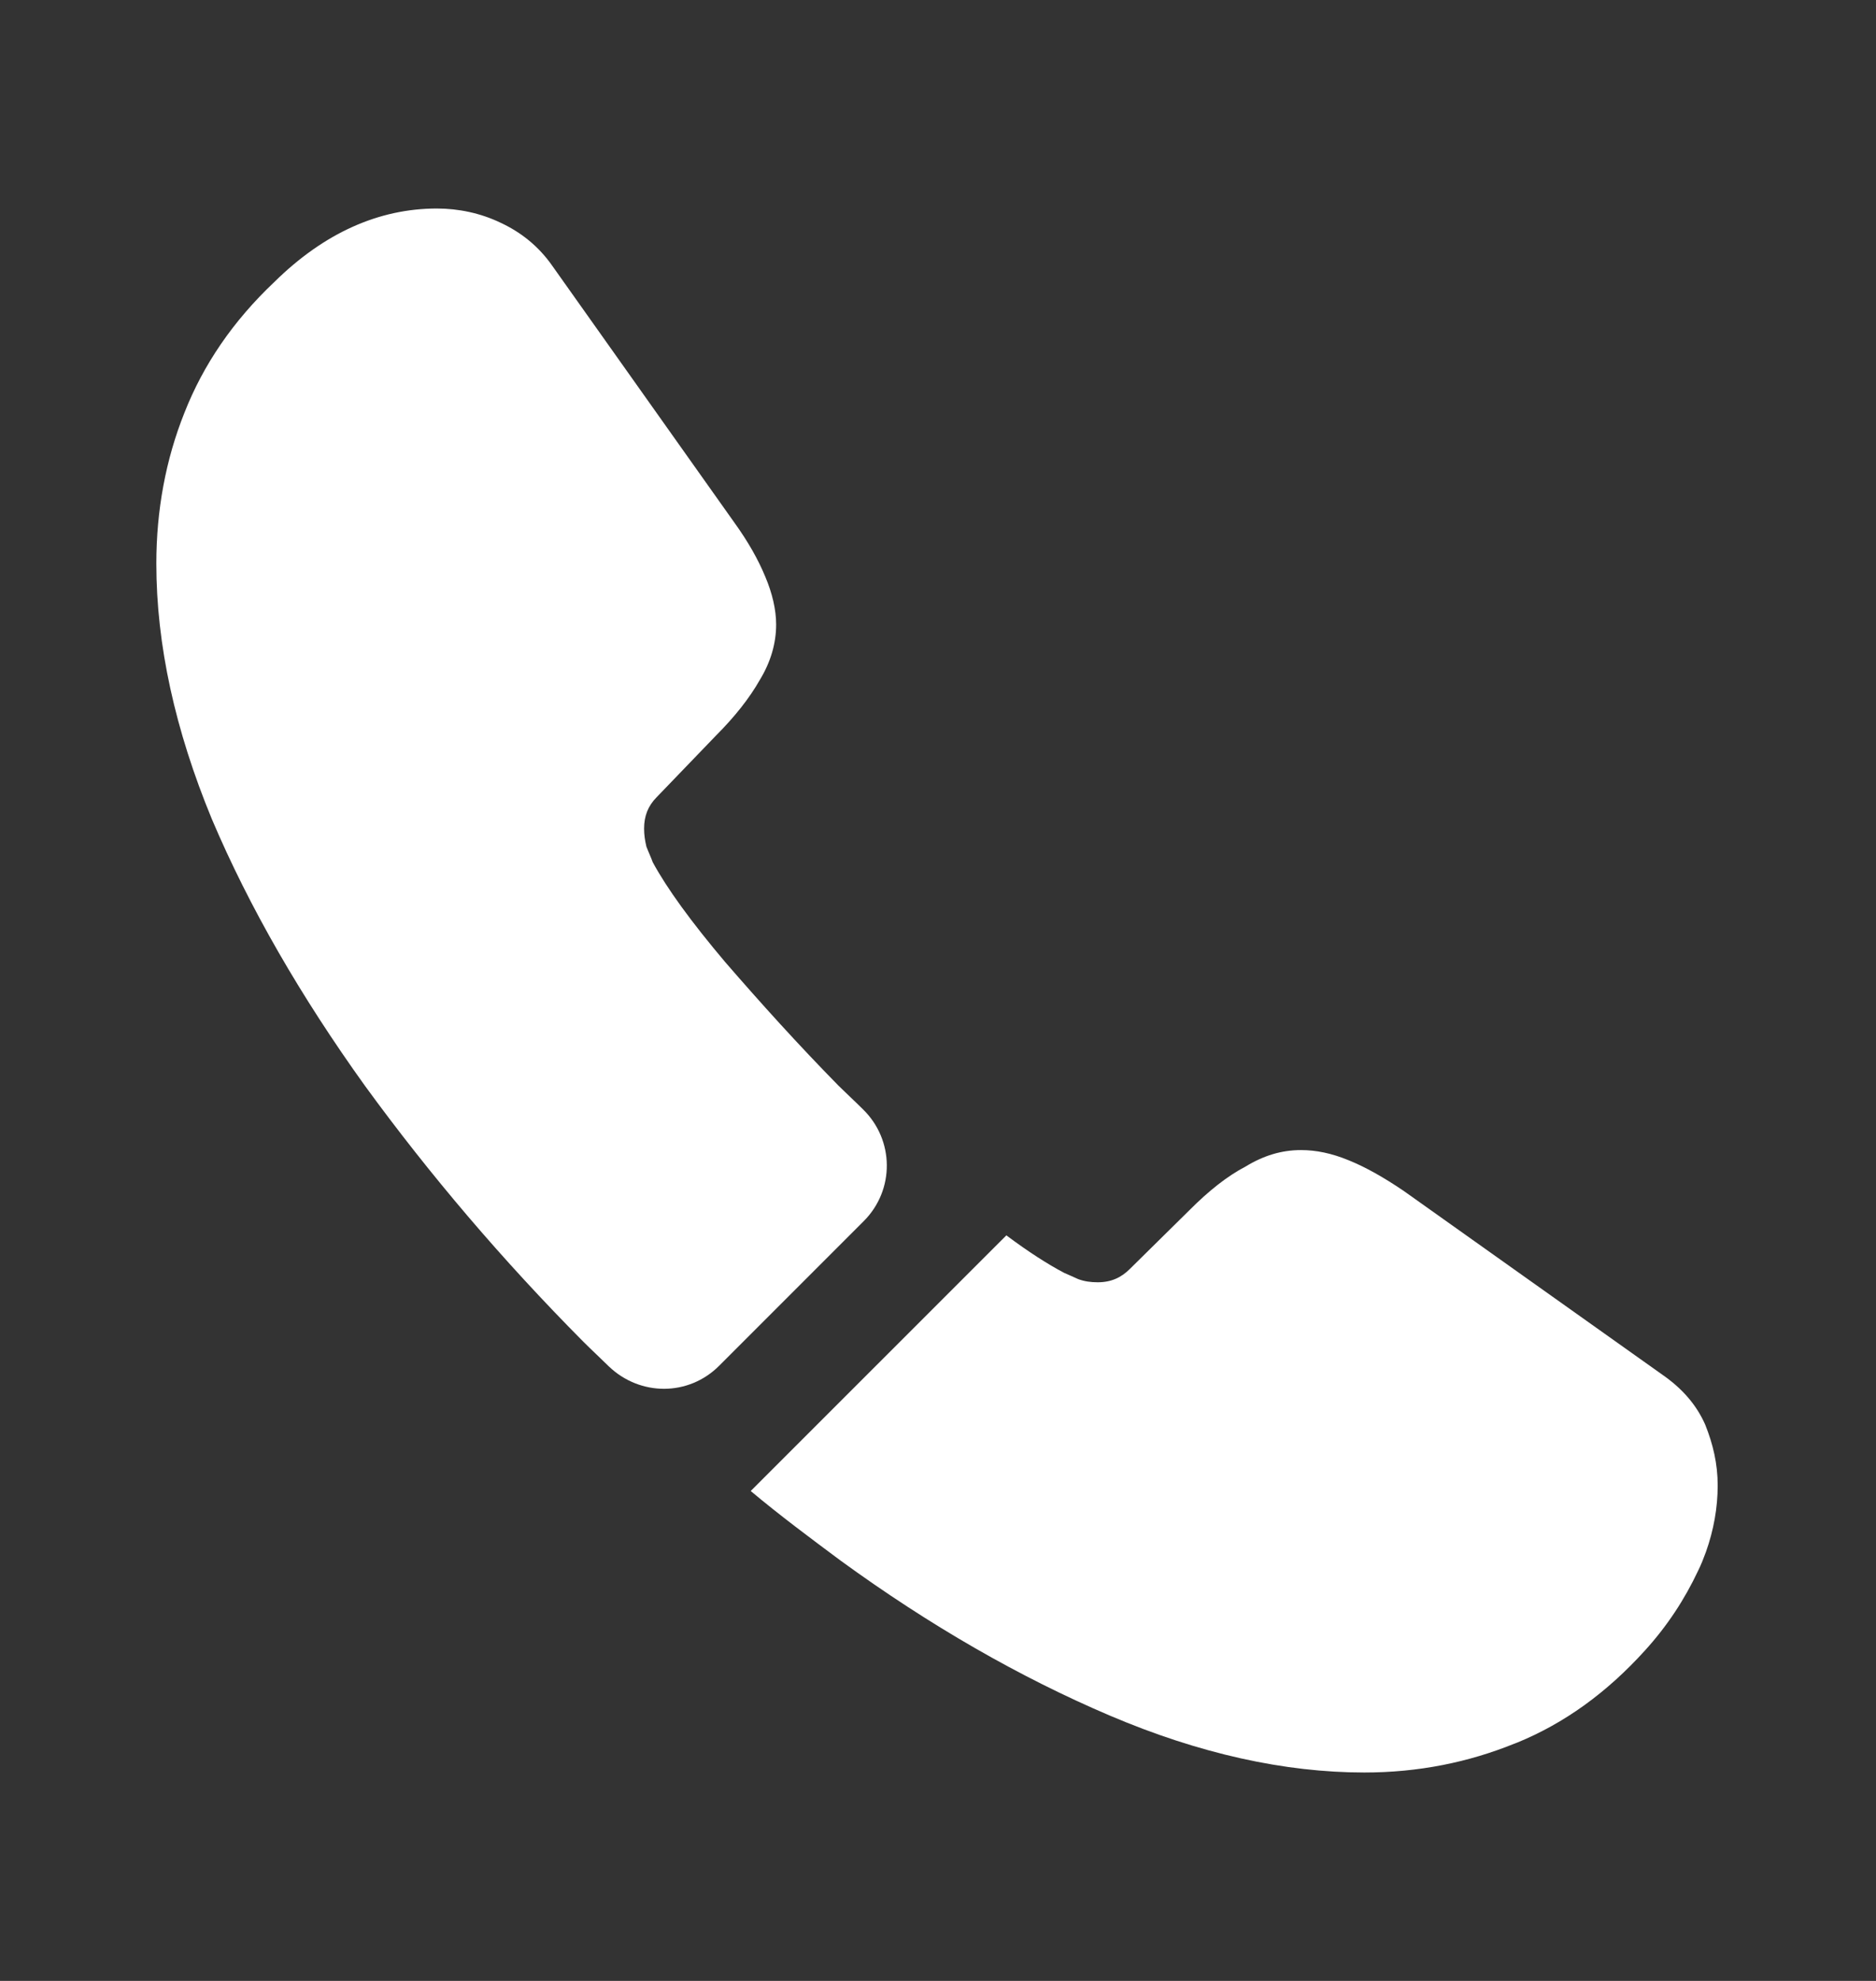
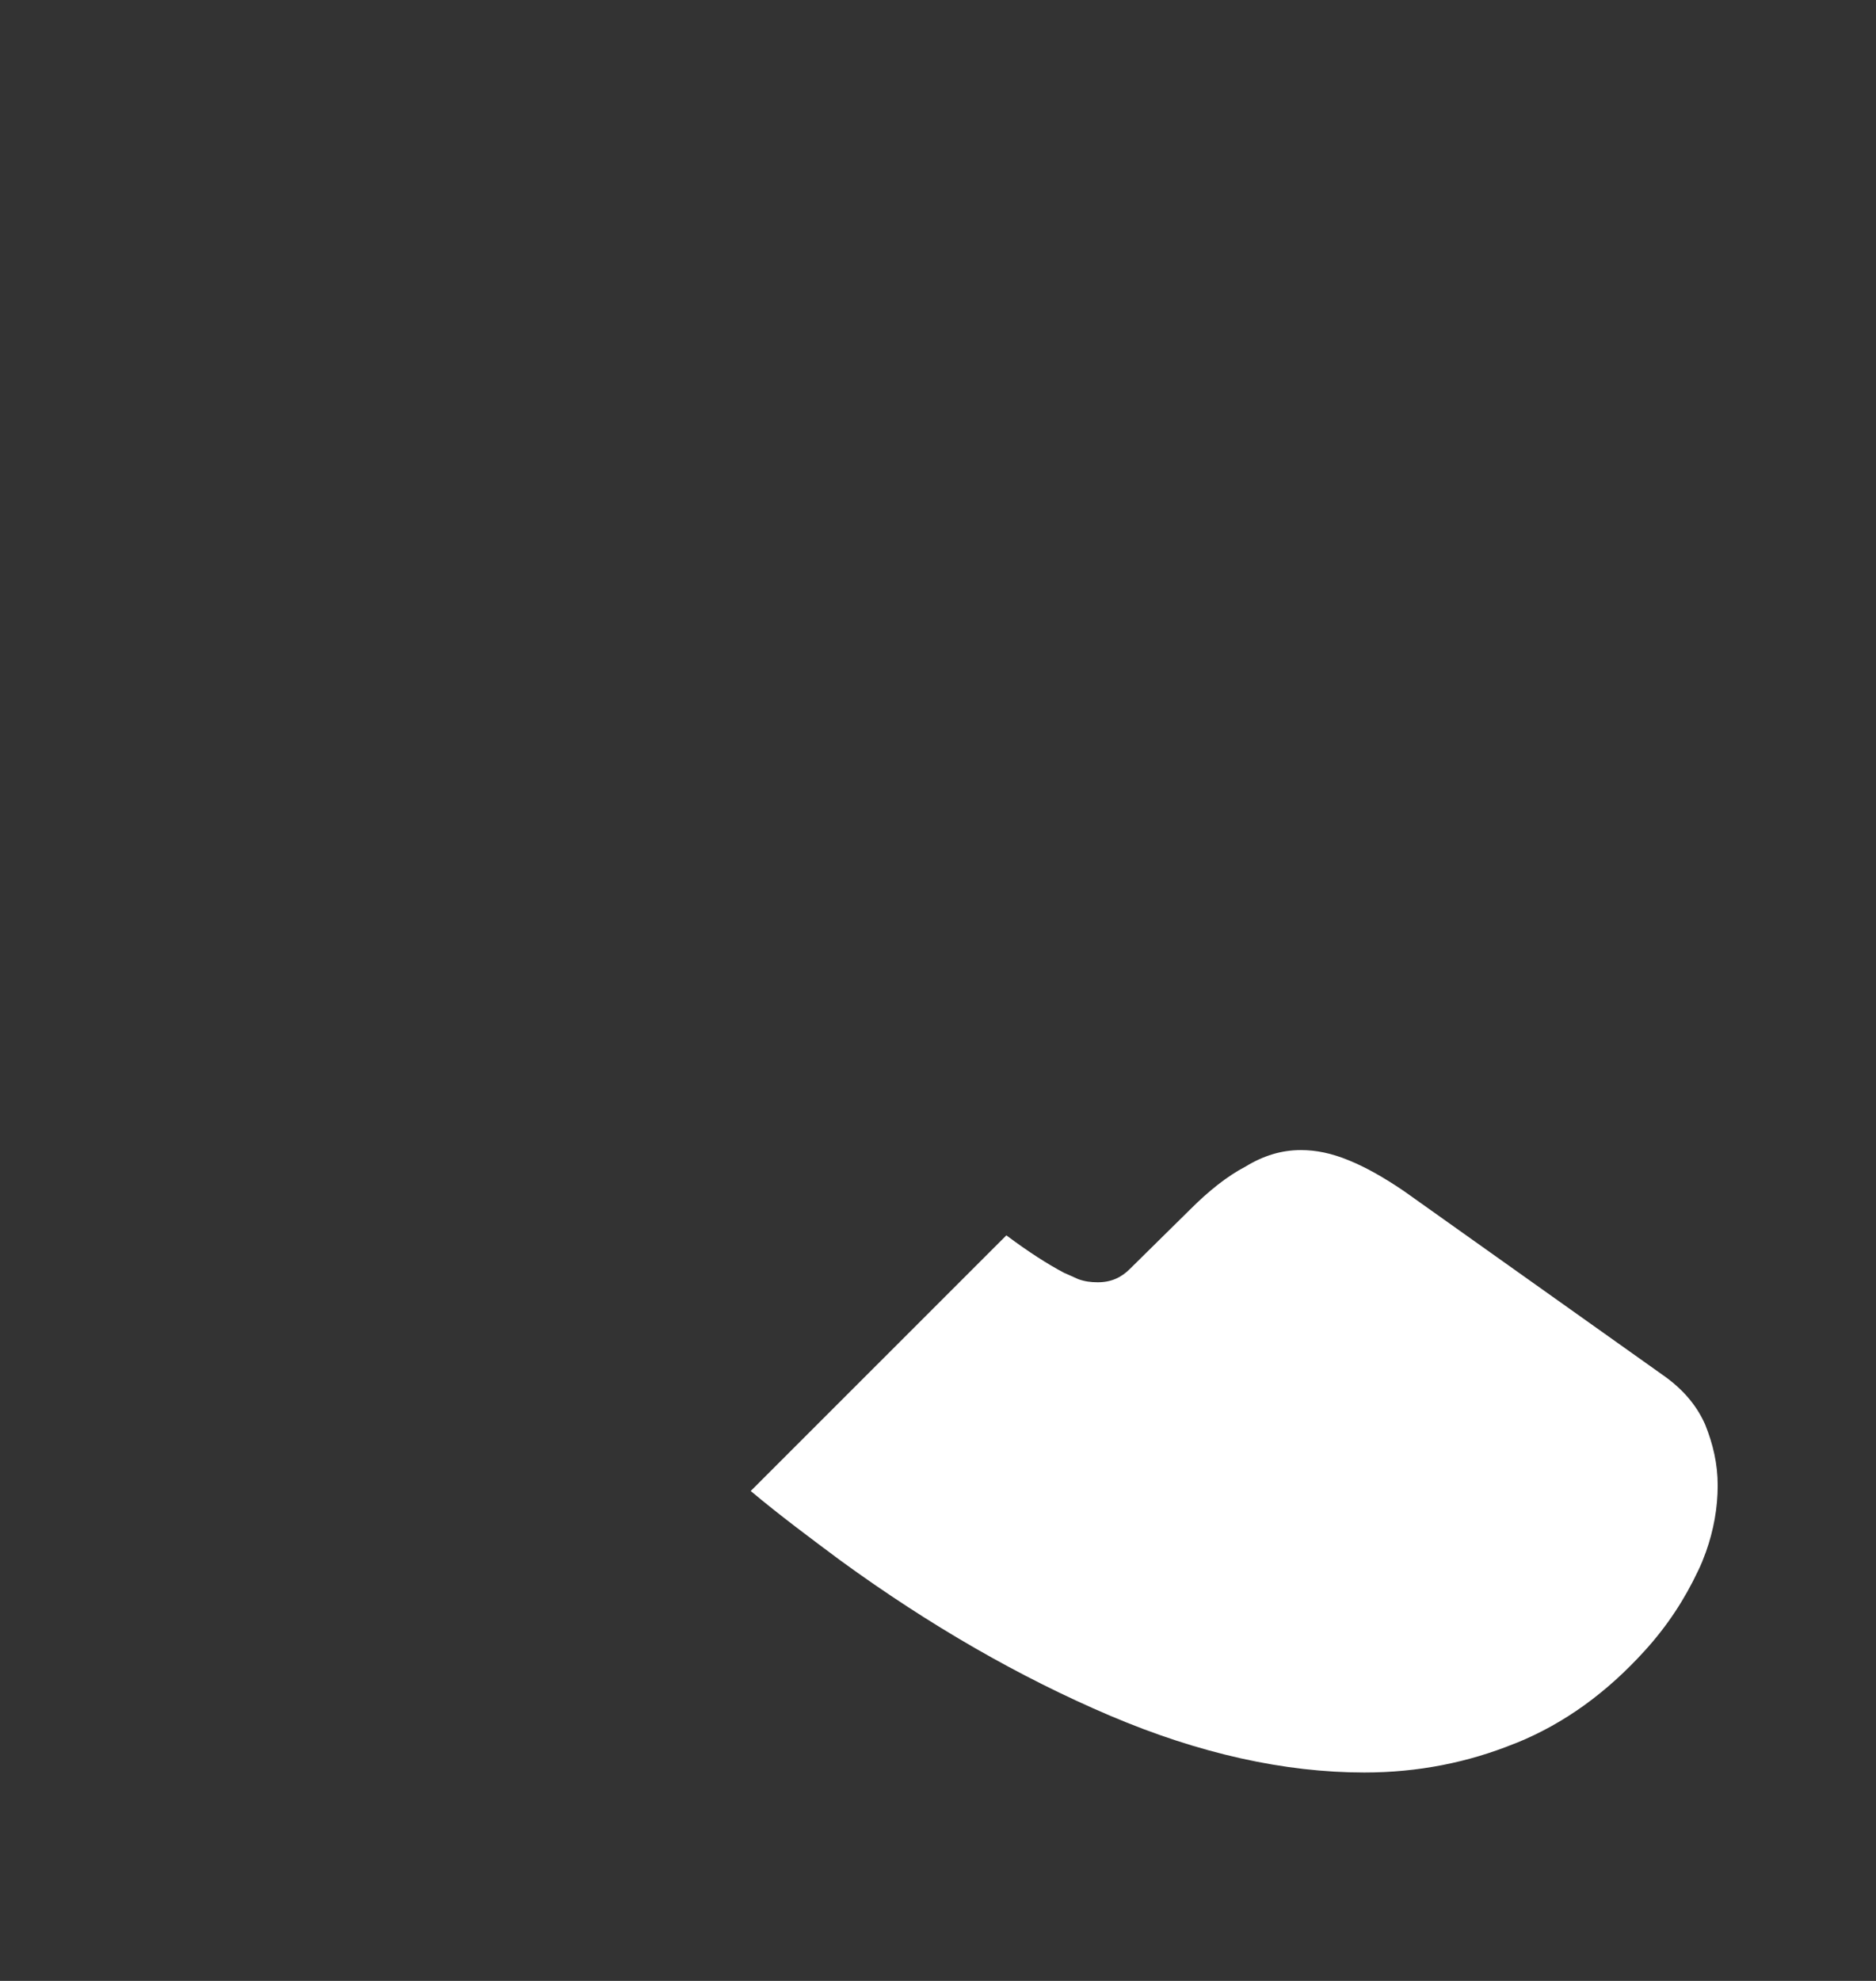
<svg xmlns="http://www.w3.org/2000/svg" width="18" height="19" viewBox="0 0 18 19" fill="none">
  <rect x="0" y="0" width="18" height="19" fill="#333333" stroke="none" />
-   <path d="M8.287 11.713L6.9 13.1C6.607 13.393 6.143 13.393 5.843 13.107C5.76 13.025 5.678 12.95 5.595 12.867C4.822 12.088 4.125 11.27 3.502 10.415C2.888 9.56 2.393 8.705 2.033 7.857C1.68 7.003 1.5 6.185 1.5 5.405C1.5 4.895 1.59 4.407 1.77 3.958C1.95 3.5 2.235 3.08 2.632 2.705C3.112 2.232 3.638 2 4.192 2C4.402 2 4.612 2.045 4.8 2.135C4.995 2.225 5.168 2.36 5.303 2.555L7.043 5.008C7.178 5.195 7.275 5.367 7.343 5.532C7.41 5.69 7.447 5.848 7.447 5.99C7.447 6.17 7.395 6.35 7.29 6.522C7.192 6.695 7.05 6.875 6.87 7.055L6.3 7.647C6.218 7.73 6.18 7.827 6.18 7.947C6.18 8.008 6.188 8.06 6.202 8.12C6.225 8.18 6.247 8.225 6.263 8.27C6.397 8.518 6.63 8.84 6.96 9.23C7.298 9.62 7.657 10.018 8.047 10.415C8.123 10.49 8.205 10.565 8.28 10.64C8.58 10.932 8.588 11.412 8.287 11.713Z" fill="white" />
  <path d="M16.481 14.249C16.481 14.459 16.443 14.676 16.368 14.886C16.346 14.946 16.323 15.006 16.293 15.066C16.166 15.336 16.001 15.591 15.783 15.831C15.416 16.236 15.011 16.529 14.553 16.716C14.546 16.716 14.538 16.724 14.531 16.724C14.088 16.904 13.608 17.001 13.091 17.001C12.326 17.001 11.508 16.821 10.646 16.454C9.783 16.086 8.921 15.591 8.066 14.969C7.773 14.751 7.481 14.534 7.203 14.301L9.656 11.849C9.866 12.006 10.053 12.126 10.211 12.209C10.248 12.224 10.293 12.246 10.346 12.269C10.406 12.291 10.466 12.299 10.533 12.299C10.661 12.299 10.758 12.254 10.841 12.171L11.411 11.609C11.598 11.421 11.778 11.279 11.951 11.189C12.123 11.084 12.296 11.031 12.483 11.031C12.626 11.031 12.776 11.061 12.941 11.129C13.106 11.196 13.278 11.294 13.466 11.421L15.948 13.184C16.143 13.319 16.278 13.476 16.361 13.664C16.436 13.851 16.481 14.039 16.481 14.249Z" fill="white" />
</svg>